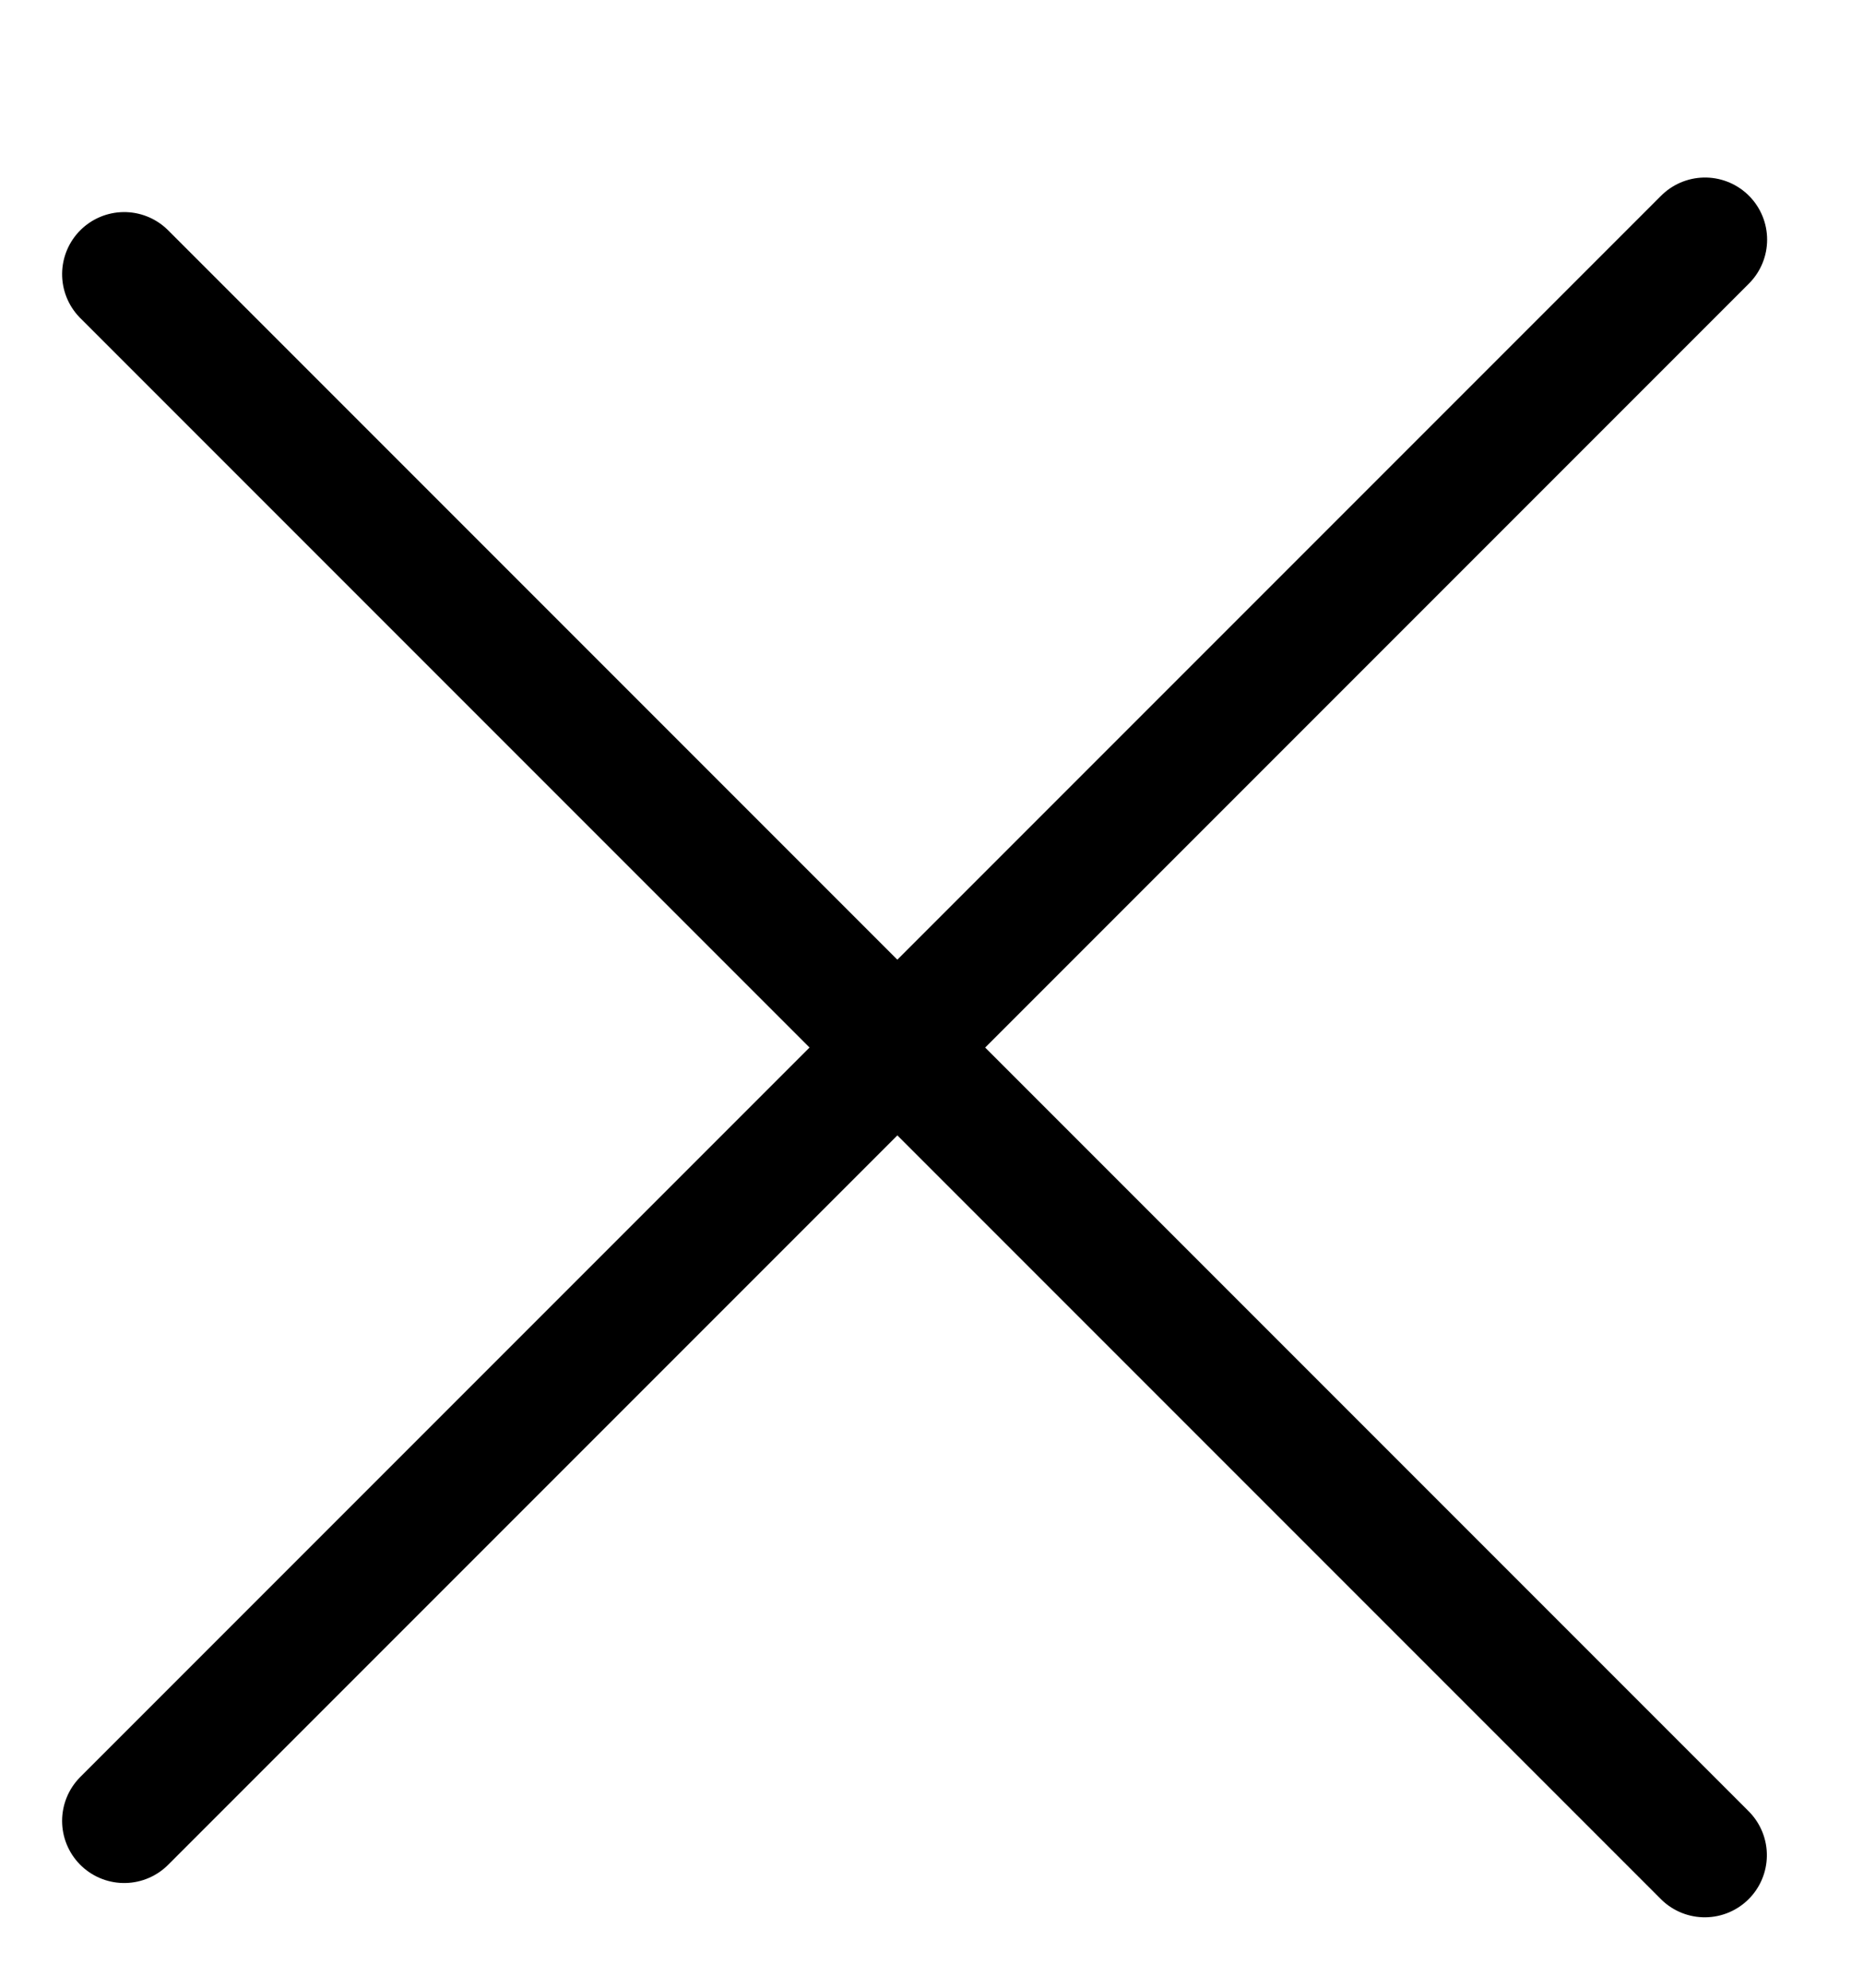
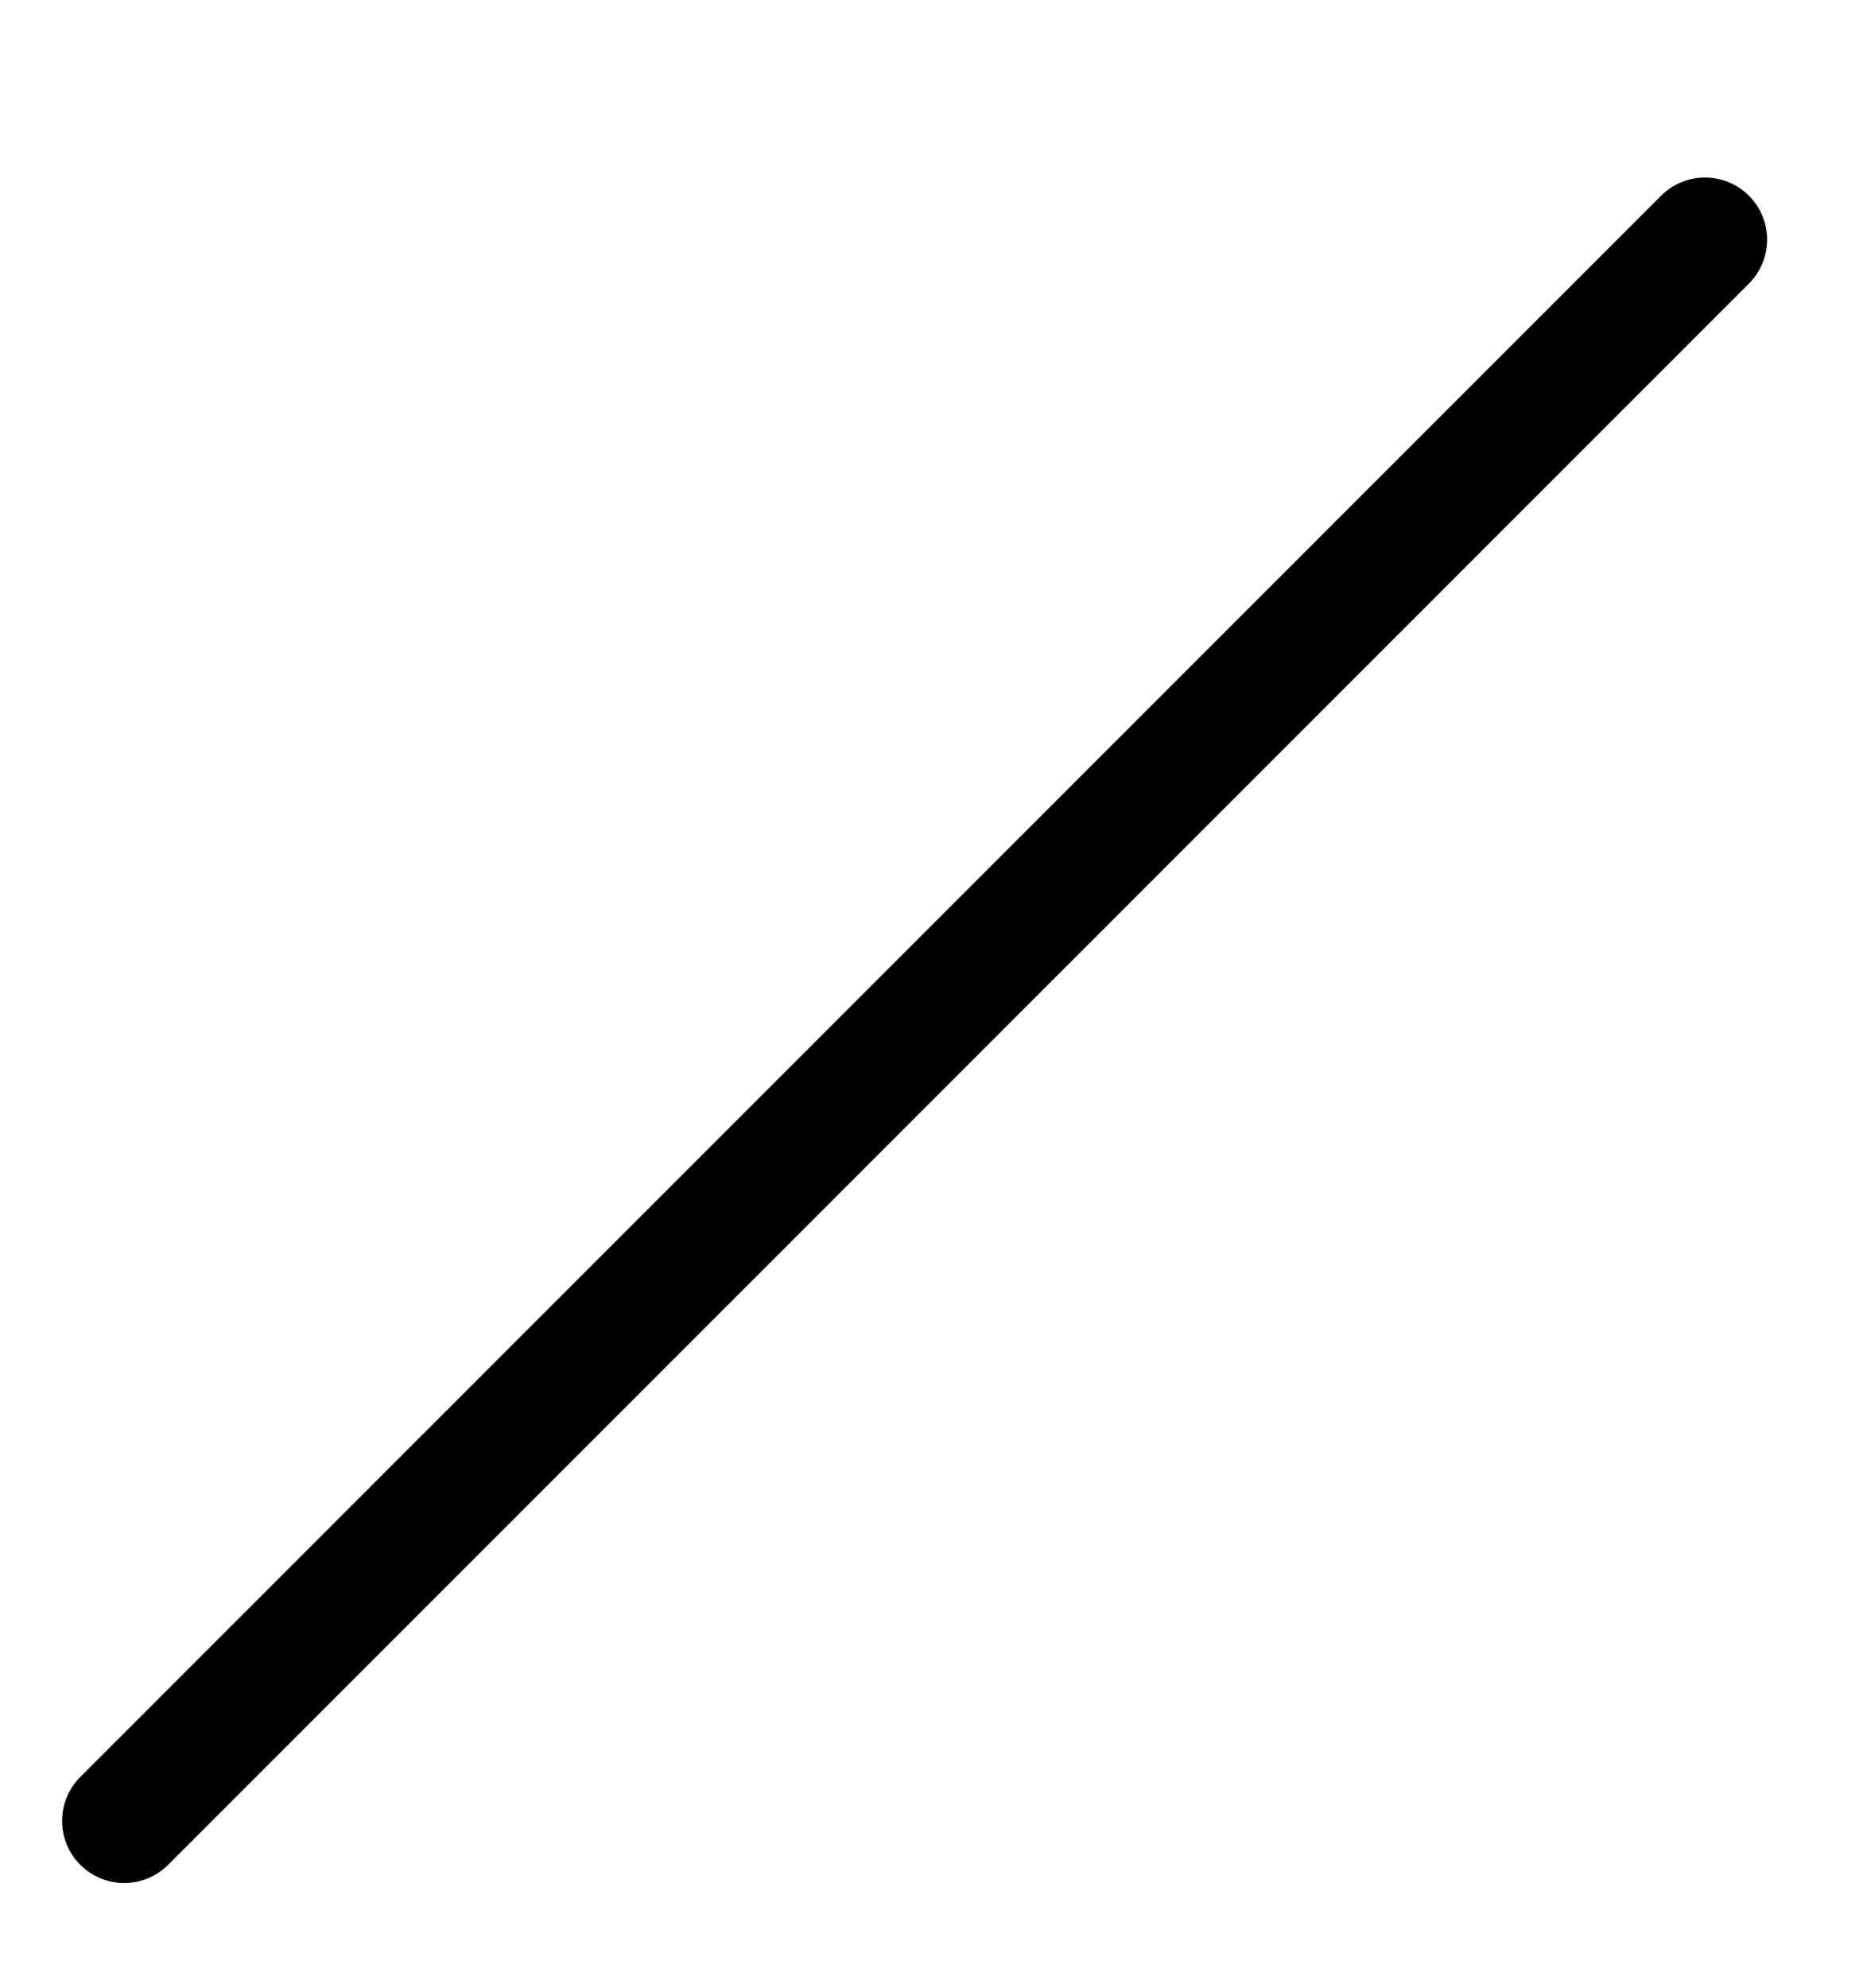
<svg xmlns="http://www.w3.org/2000/svg" width="15" height="16" viewBox="0 0 15 16" fill="none">
-   <line x1="0.5" y1="-0.5" x2="18.5" y2="-0.5" transform="matrix(0.707 0.707 0.707 -0.707 1 1.5)" stroke="black" stroke-linecap="round" />
  <line x1="1" y1="14.657" x2="13.728" y2="1.929" stroke="black" stroke-linecap="round" />
</svg>